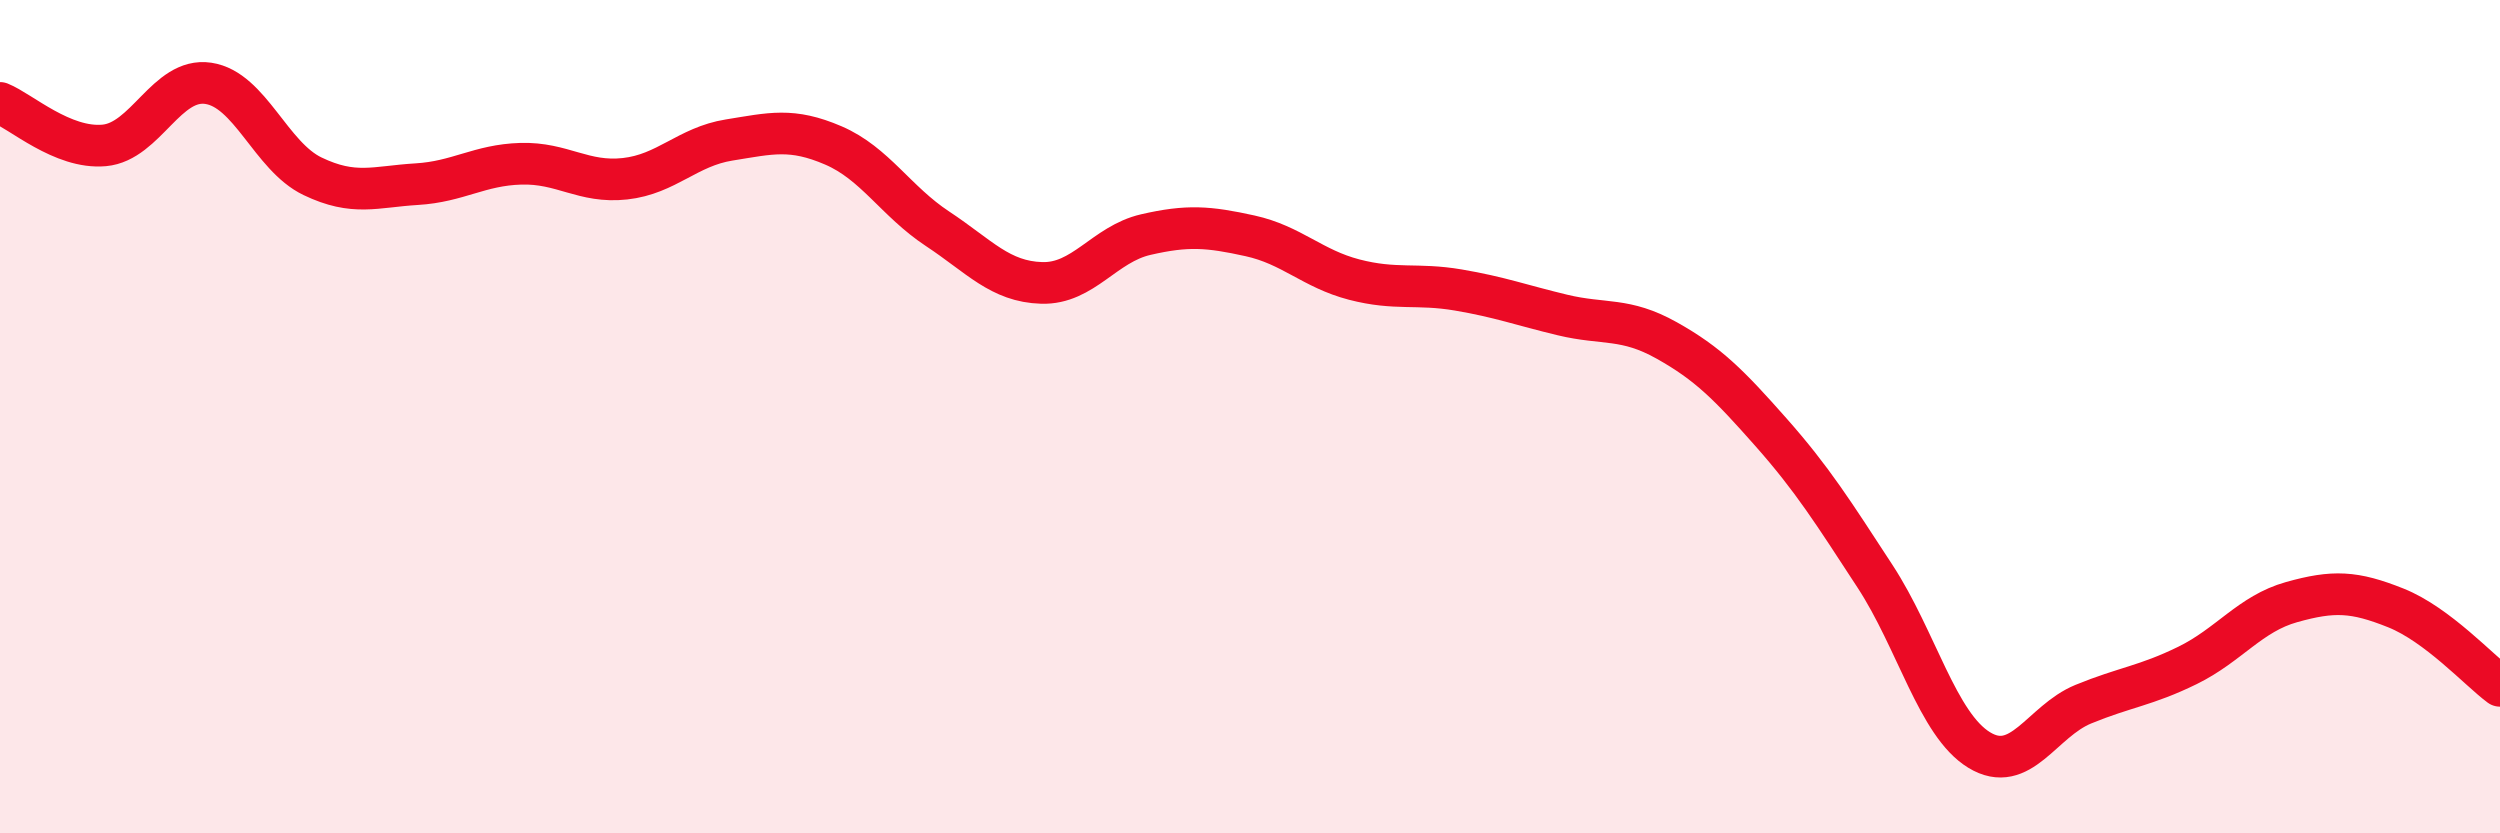
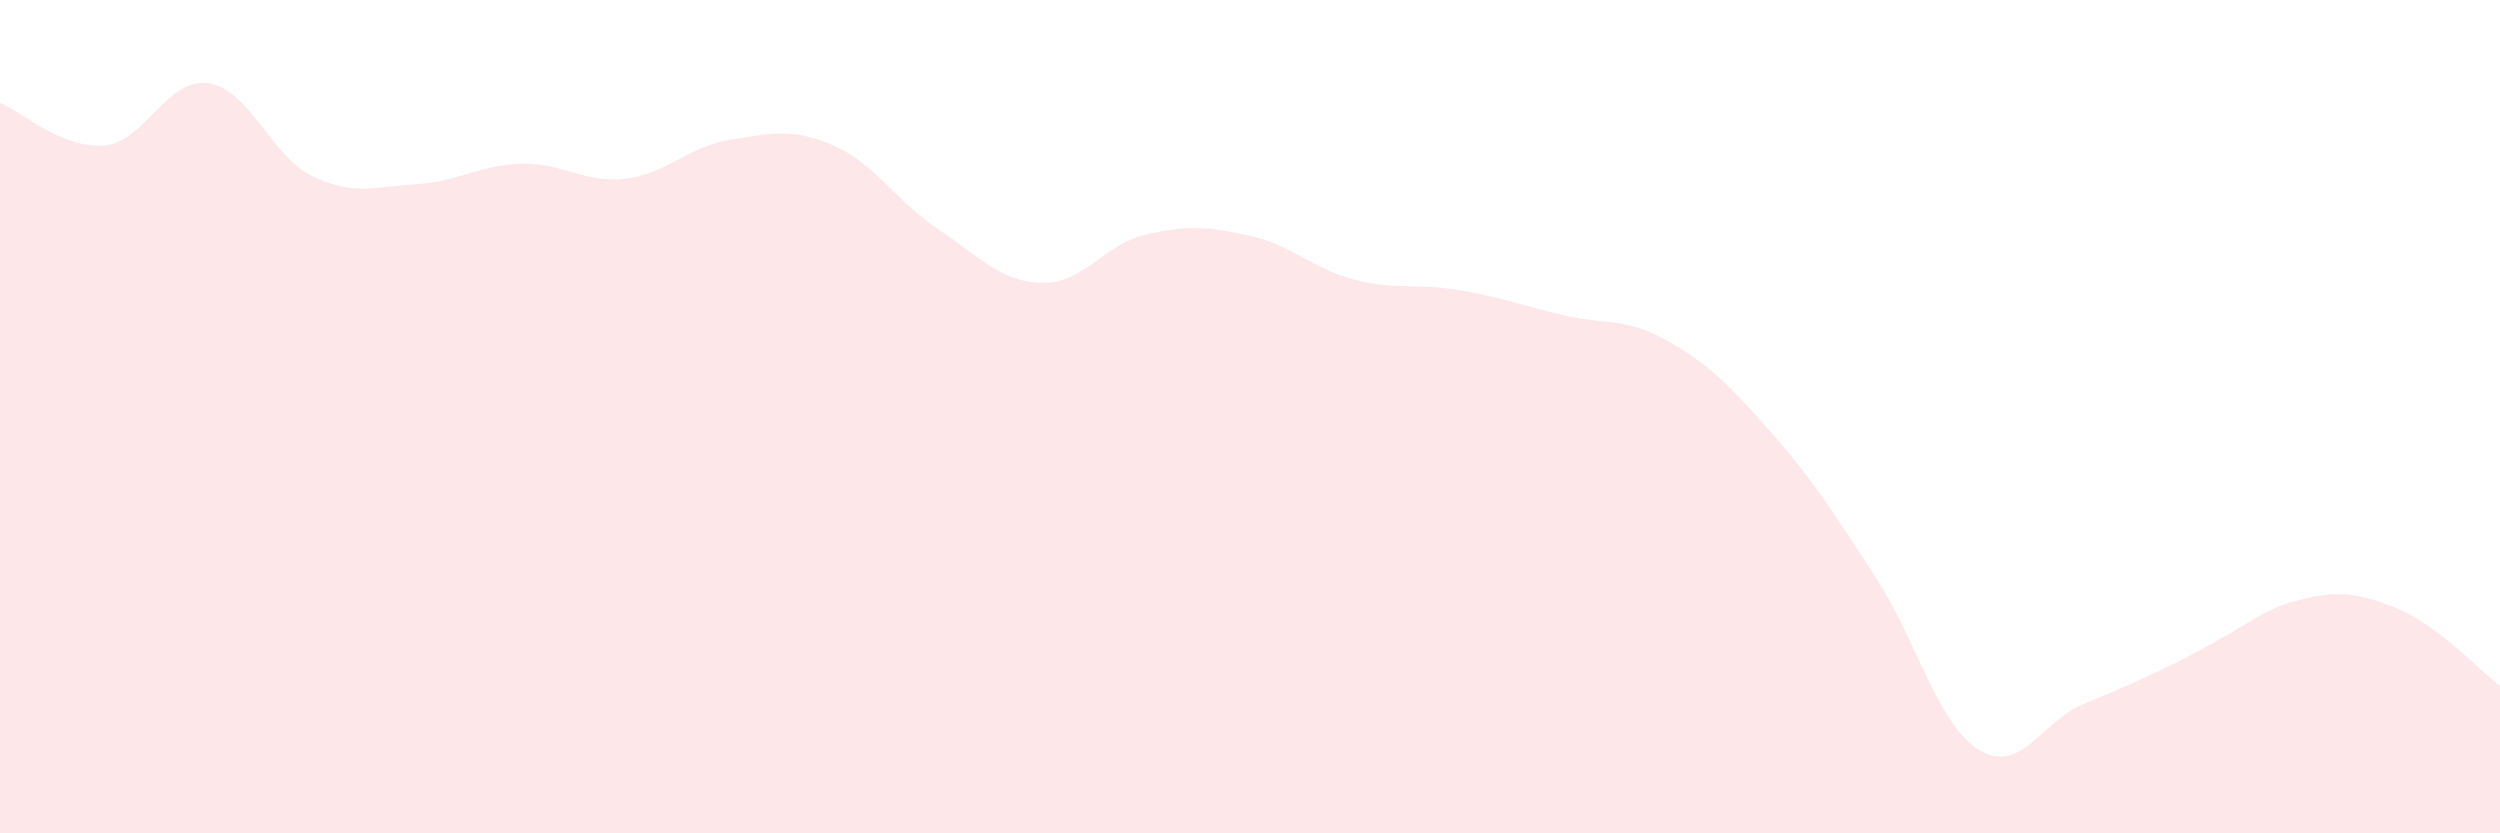
<svg xmlns="http://www.w3.org/2000/svg" width="60" height="20" viewBox="0 0 60 20">
-   <path d="M 0,2.47 C 0.5,2.67 1.5,3.58 2.5,3.49 C 3.5,3.4 4,1.85 5,2 C 6,2.15 6.5,3.75 7.5,4.23 C 8.5,4.71 9,4.48 10,4.42 C 11,4.36 11.5,3.96 12.5,3.93 C 13.5,3.9 14,4.4 15,4.29 C 16,4.18 16.5,3.52 17.5,3.36 C 18.5,3.2 19,3.06 20,3.49 C 21,3.92 21.5,4.83 22.5,5.49 C 23.5,6.15 24,6.76 25,6.79 C 26,6.82 26.5,5.86 27.5,5.63 C 28.5,5.4 29,5.44 30,5.66 C 31,5.88 31.5,6.45 32.5,6.71 C 33.5,6.97 34,6.79 35,6.96 C 36,7.13 36.5,7.32 37.5,7.56 C 38.5,7.8 39,7.61 40,8.17 C 41,8.73 41.5,9.24 42.5,10.37 C 43.5,11.5 44,12.3 45,13.83 C 46,15.36 46.5,17.39 47.5,18 C 48.5,18.61 49,17.31 50,16.9 C 51,16.49 51.5,16.46 52.5,15.97 C 53.5,15.48 54,14.73 55,14.45 C 56,14.17 56.5,14.19 57.5,14.59 C 58.5,14.99 59.5,16.09 60,16.46L60 20L0 20Z" fill="#EB0A25" opacity="0.1" stroke-linecap="round" stroke-linejoin="round" />
-   <path d="M 0,2.47 C 0.5,2.67 1.5,3.58 2.5,3.49 C 3.5,3.4 4,1.85 5,2 C 6,2.15 6.5,3.75 7.5,4.23 C 8.5,4.71 9,4.48 10,4.42 C 11,4.36 11.5,3.96 12.5,3.93 C 13.5,3.9 14,4.4 15,4.29 C 16,4.18 16.5,3.52 17.5,3.36 C 18.5,3.2 19,3.06 20,3.49 C 21,3.92 21.5,4.83 22.5,5.49 C 23.5,6.15 24,6.76 25,6.79 C 26,6.82 26.5,5.86 27.5,5.63 C 28.5,5.4 29,5.44 30,5.66 C 31,5.88 31.5,6.45 32.5,6.71 C 33.5,6.97 34,6.79 35,6.96 C 36,7.13 36.5,7.32 37.5,7.56 C 38.5,7.8 39,7.61 40,8.17 C 41,8.73 41.5,9.24 42.5,10.37 C 43.5,11.5 44,12.3 45,13.83 C 46,15.36 46.5,17.39 47.5,18 C 48.5,18.61 49,17.31 50,16.9 C 51,16.49 51.5,16.46 52.5,15.97 C 53.5,15.48 54,14.73 55,14.45 C 56,14.17 56.5,14.19 57.5,14.59 C 58.5,14.99 59.5,16.09 60,16.46" stroke="#EB0A25" stroke-width="1" fill="none" stroke-linecap="round" stroke-linejoin="round" />
+   <path d="M 0,2.47 C 0.5,2.67 1.5,3.58 2.5,3.49 C 3.5,3.4 4,1.85 5,2 C 6,2.15 6.5,3.75 7.5,4.23 C 8.5,4.71 9,4.48 10,4.42 C 11,4.36 11.5,3.96 12.5,3.93 C 13.5,3.9 14,4.4 15,4.29 C 16,4.18 16.5,3.52 17.5,3.36 C 18.5,3.2 19,3.06 20,3.49 C 21,3.92 21.5,4.83 22.5,5.49 C 23.5,6.15 24,6.76 25,6.79 C 26,6.82 26.5,5.86 27.5,5.63 C 28.5,5.4 29,5.44 30,5.66 C 31,5.88 31.5,6.45 32.5,6.71 C 33.5,6.97 34,6.79 35,6.96 C 36,7.13 36.5,7.32 37.5,7.56 C 38.5,7.8 39,7.61 40,8.17 C 41,8.73 41.5,9.24 42.5,10.37 C 43.5,11.5 44,12.3 45,13.83 C 46,15.36 46.5,17.39 47.5,18 C 48.5,18.61 49,17.31 50,16.9 C 53.5,15.48 54,14.73 55,14.45 C 56,14.17 56.5,14.19 57.5,14.59 C 58.5,14.99 59.5,16.09 60,16.46L60 20L0 20Z" fill="#EB0A25" opacity="0.1" stroke-linecap="round" stroke-linejoin="round" />
</svg>